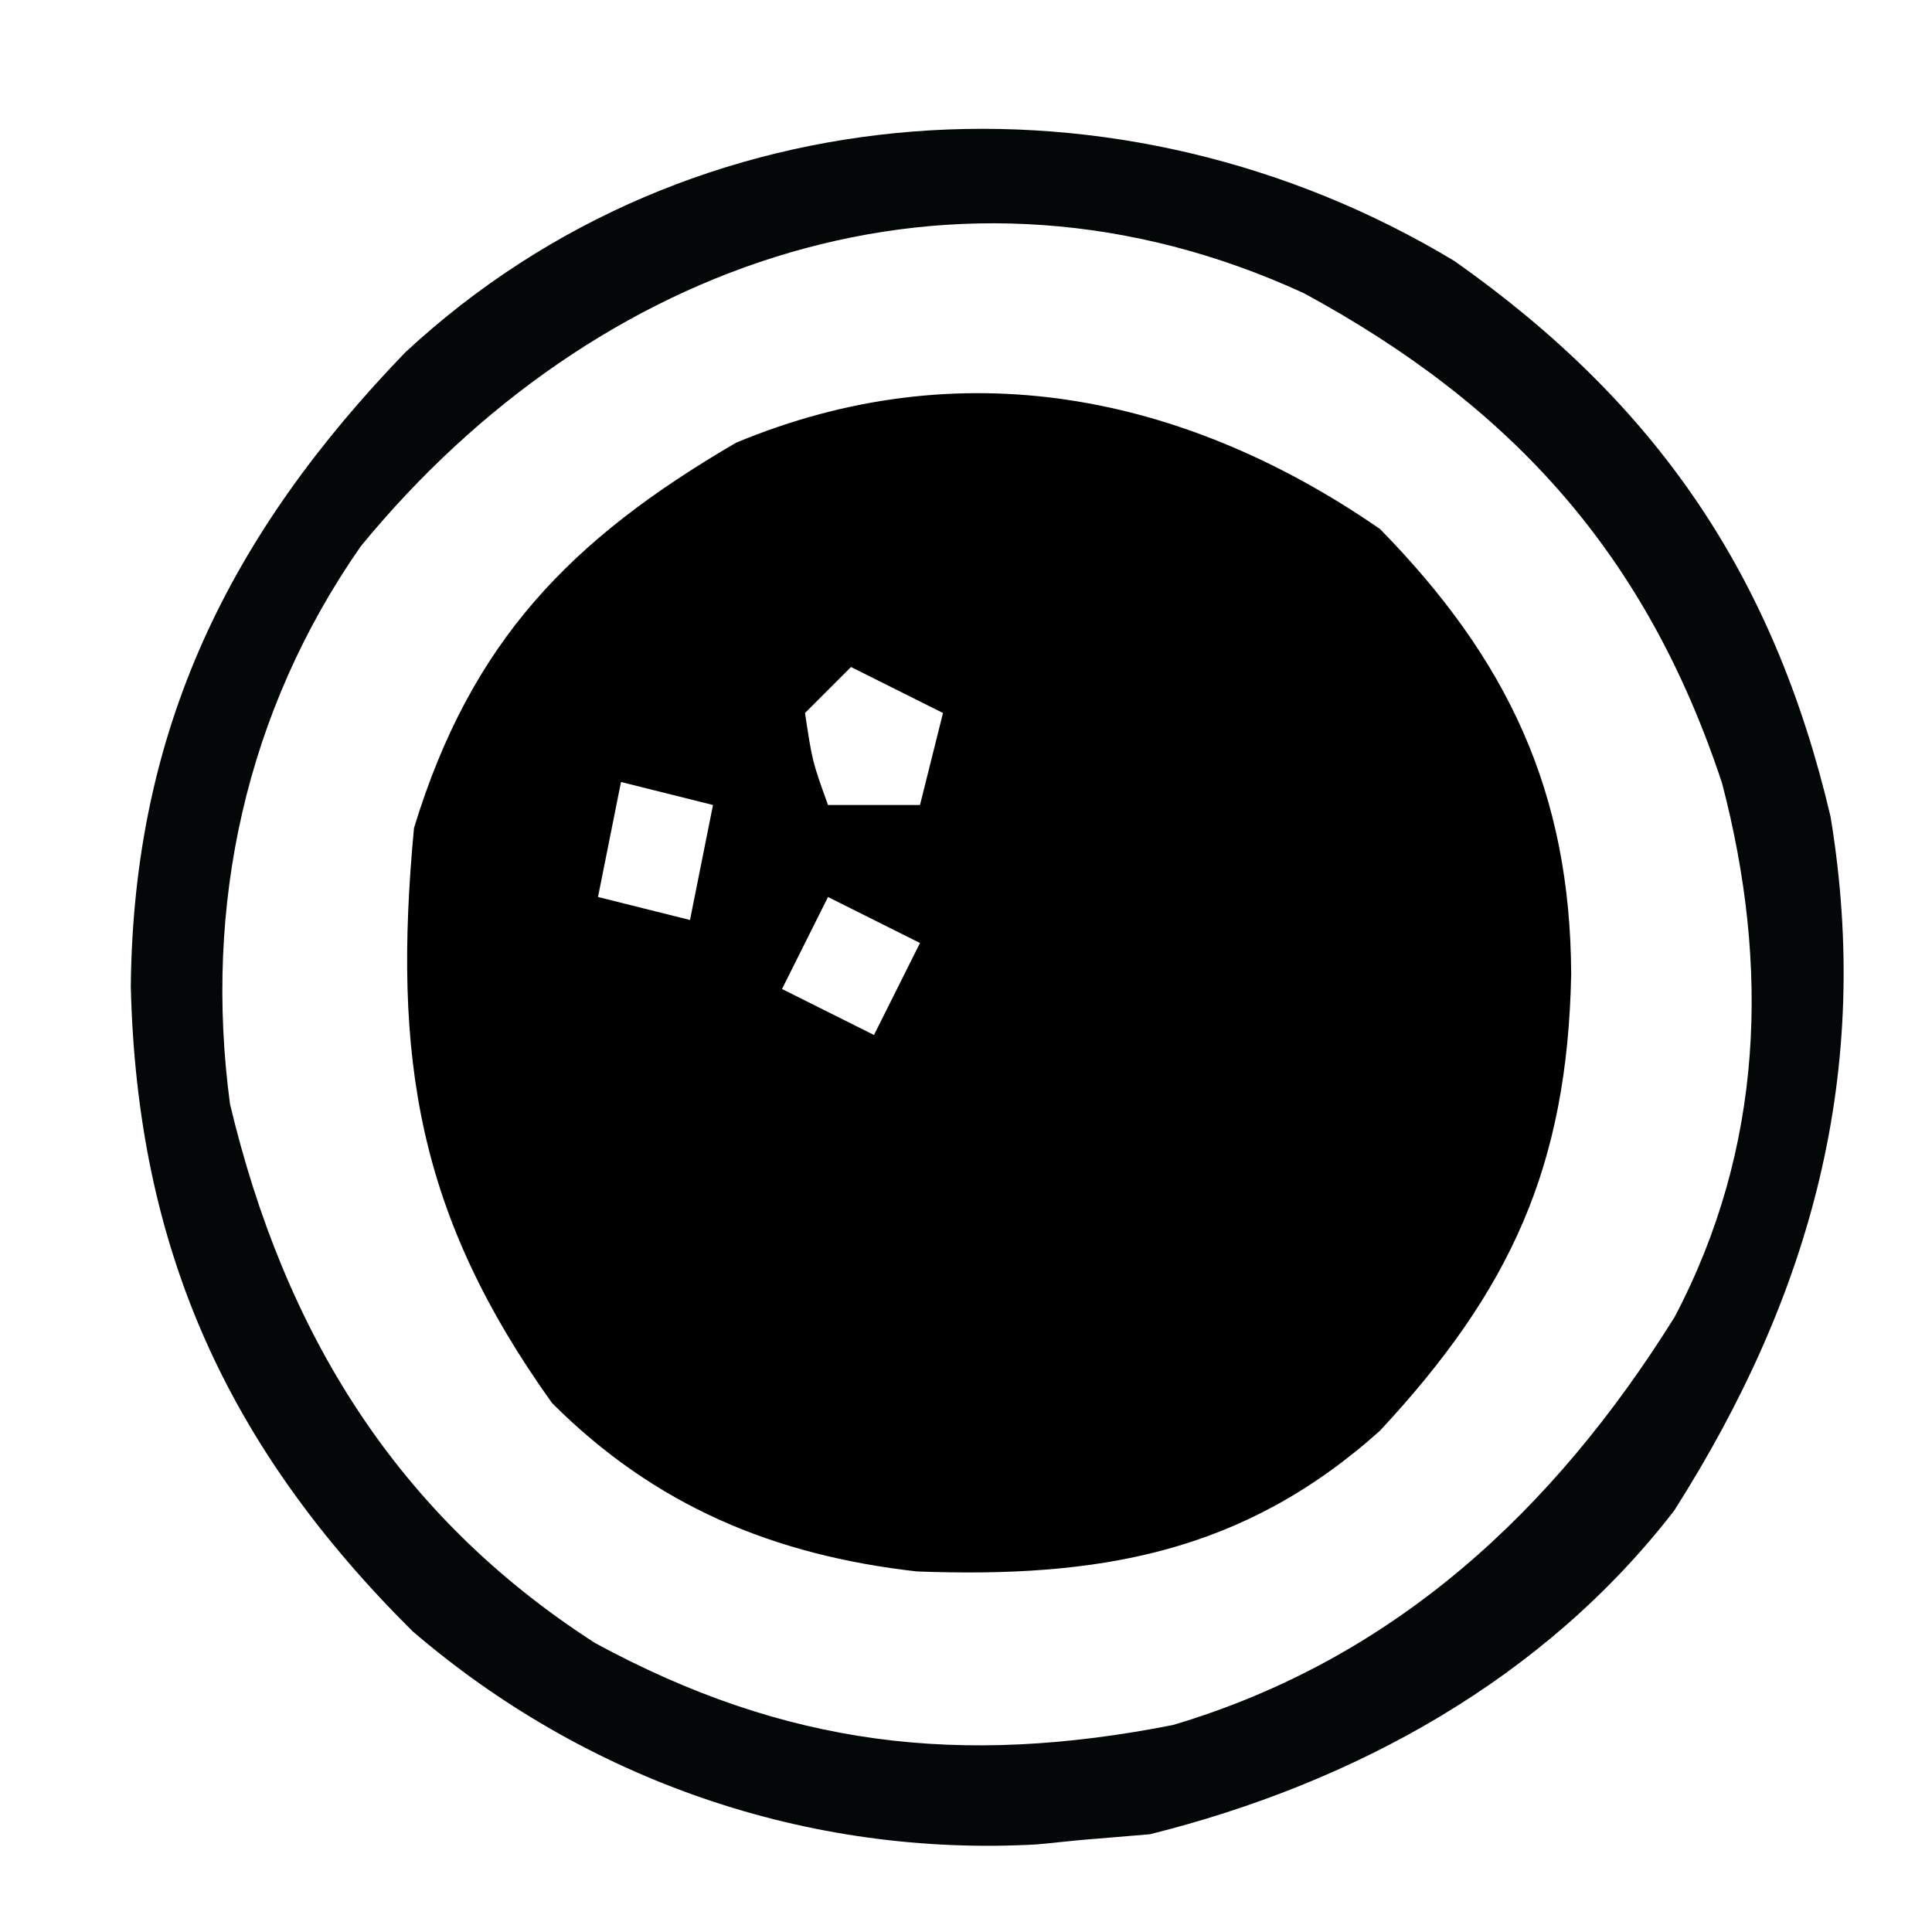
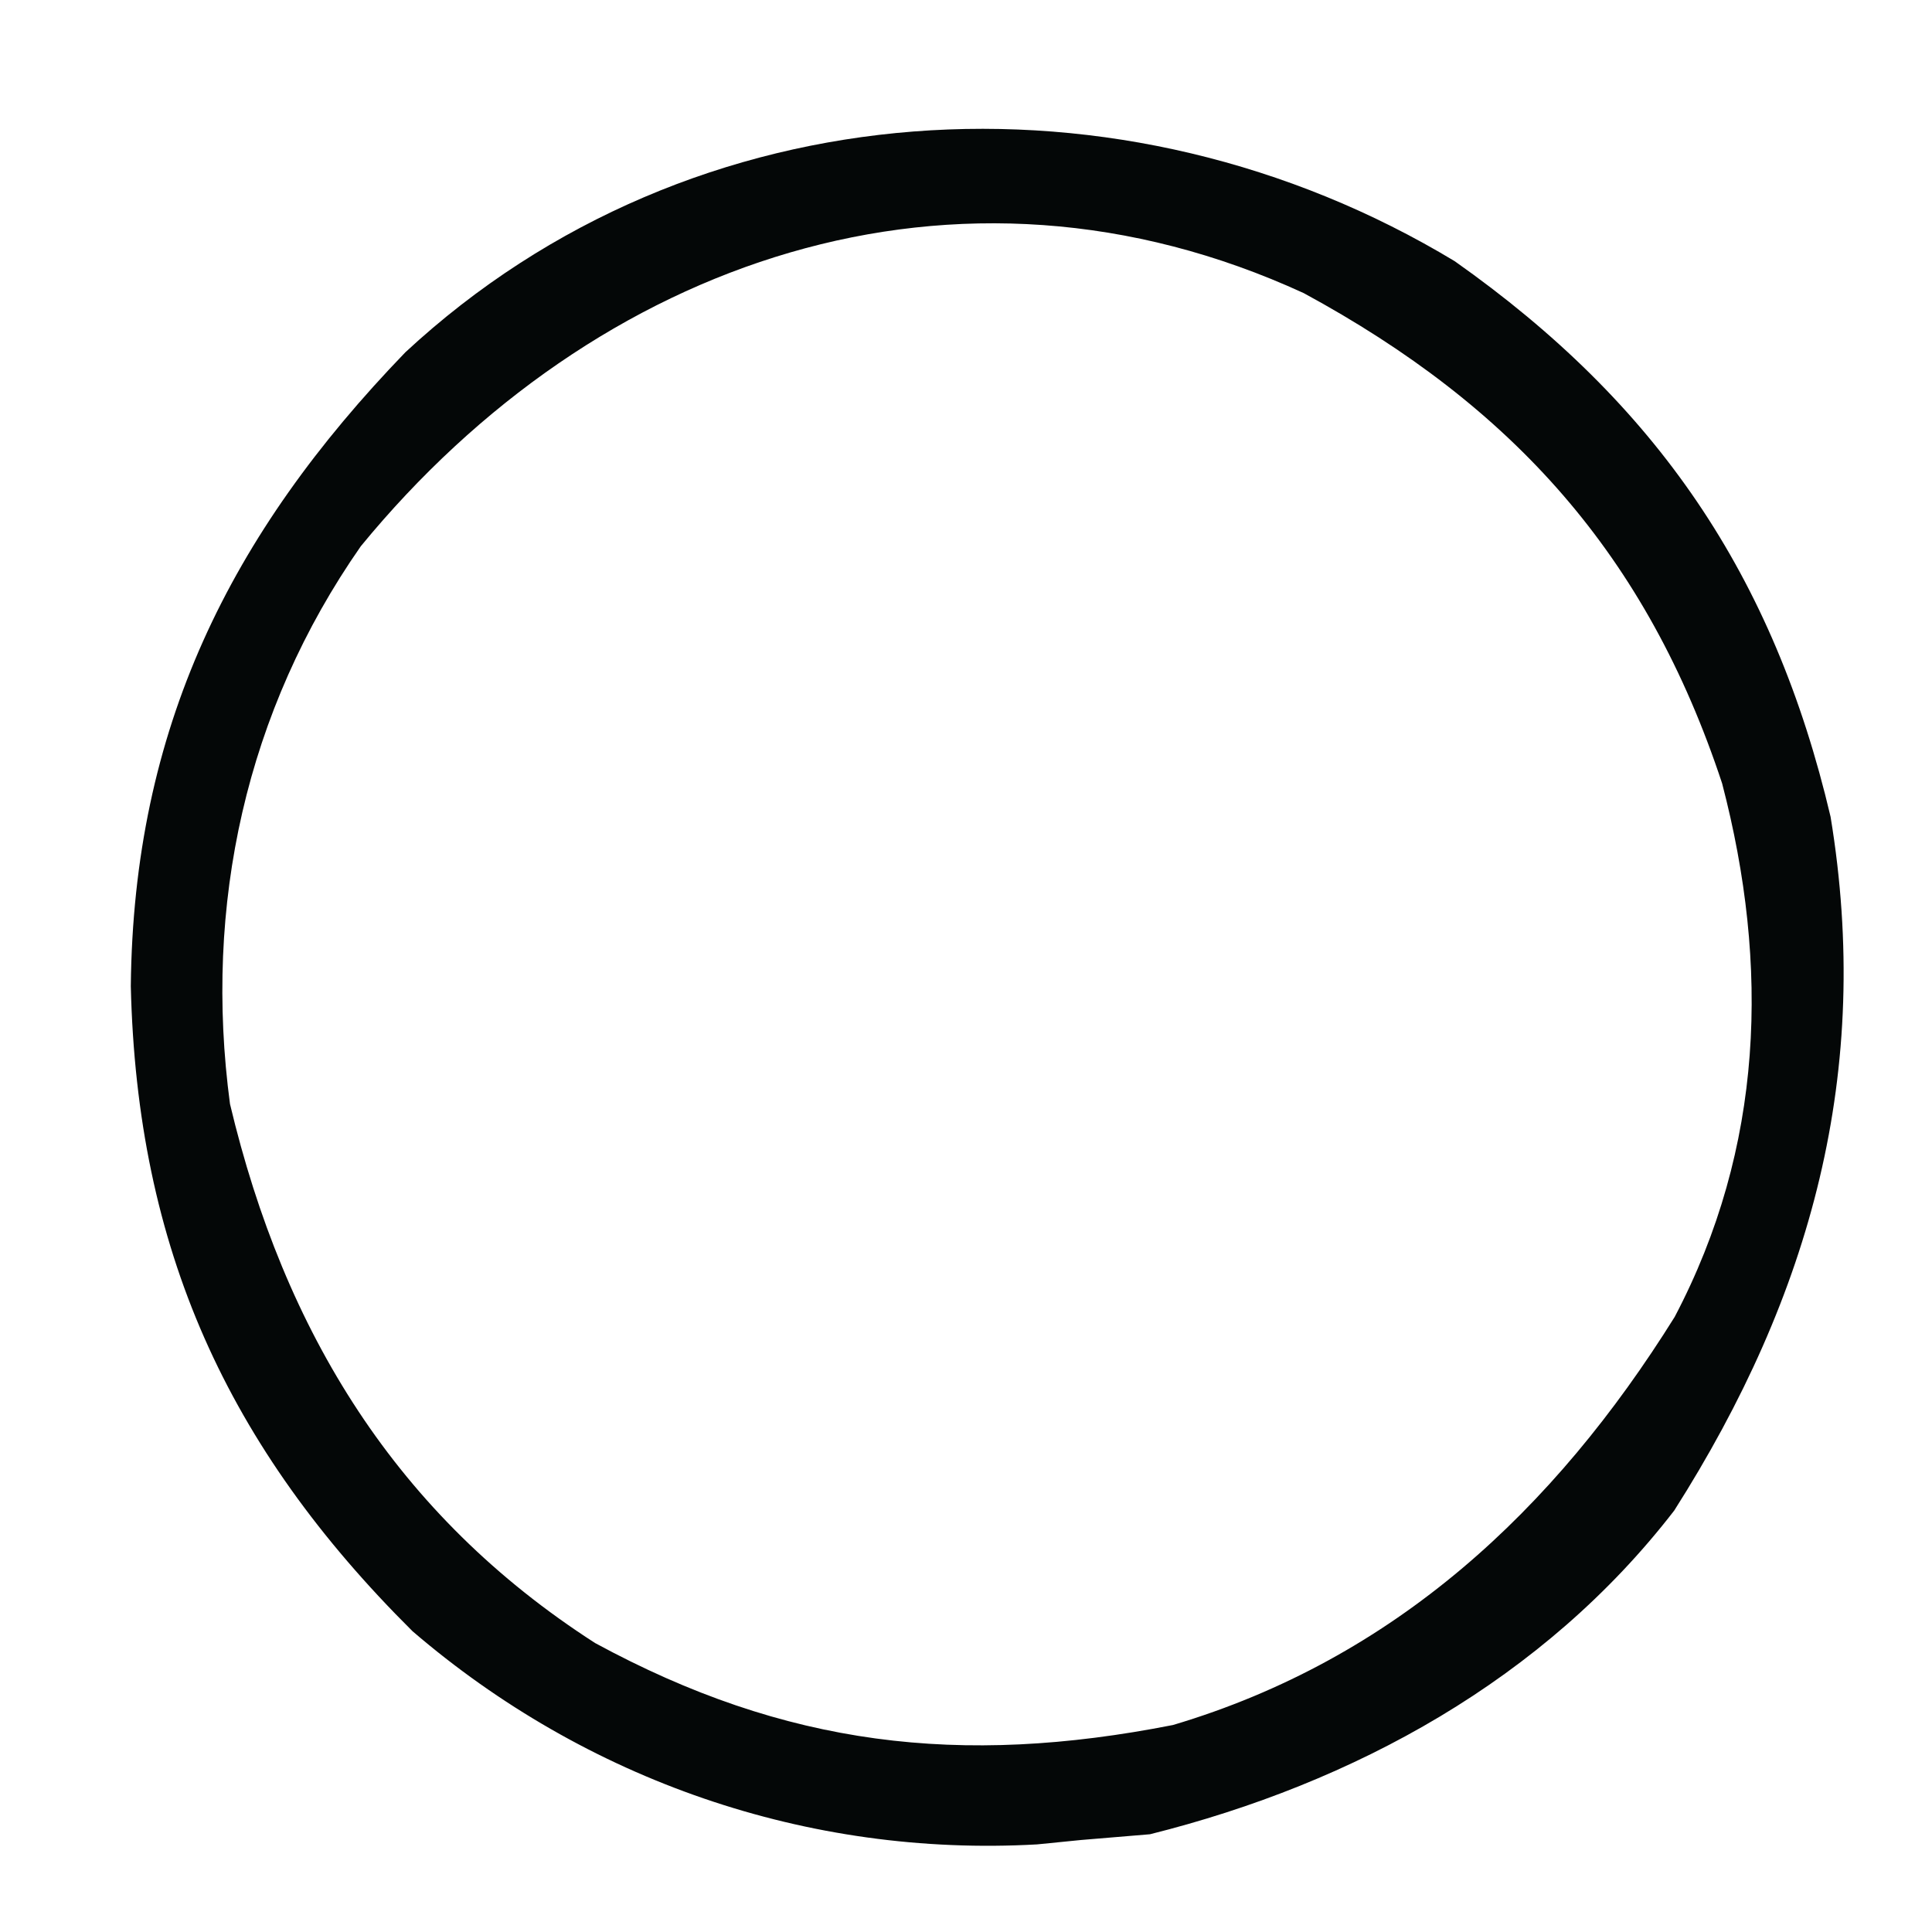
<svg xmlns="http://www.w3.org/2000/svg" width="84" height="84">
-   <path d="M0 0 C5.539 5.653 8.284 11.421 8.312 19.375 C8.143 27.743 5.659 33.119 0.004 39.199 C-5.96 44.558 -12.279 45.614 -20.133 45.324 C-26.35 44.621 -31.522 42.478 -36 38 C-41.831 29.84 -42.944 23.044 -42 13 C-39.524 4.89 -35.201 0.451 -28 -3.75 C-18.269 -7.805 -8.551 -5.908 0 0 Z M-23 6 C-23.66 6.66 -24.32 7.32 -25 8 C-24.681 10.108 -24.681 10.108 -24 12 C-22.68 12 -21.36 12 -20 12 C-19.67 10.68 -19.34 9.36 -19 8 C-20.32 7.34 -21.64 6.68 -23 6 Z M-33 11 C-33.33 12.65 -33.66 14.3 -34 16 C-32.68 16.33 -31.36 16.66 -30 17 C-29.67 15.35 -29.34 13.7 -29 12 C-30.32 11.67 -31.64 11.34 -33 11 Z M-24 16 C-24.66 17.32 -25.32 18.64 -26 20 C-24.02 20.99 -24.02 20.99 -22 22 C-21.34 20.68 -20.68 19.36 -20 18 C-21.32 17.34 -22.64 16.68 -24 16 Z " fill="#000000" transform="translate(60,23)" />
  <path d="M0 0 C8.783 6.193 13.878 13.657 16.344 24.156 C18.168 35.223 15.517 44.931 9.547 54.32 C3.89 61.654 -4.358 66.173 -13.246 68.395 C-14.236 68.477 -15.226 68.56 -16.246 68.645 C-16.876 68.708 -17.507 68.771 -18.156 68.836 C-28.126 69.397 -37.77 66.043 -45.312 59.566 C-53.376 51.551 -57.292 42.931 -57.559 31.52 C-57.445 20.352 -53.279 11.895 -45.621 3.961 C-33.116 -7.647 -14.428 -8.707 0 0 Z M-47.559 12.395 C-52.56 19.562 -54.401 28.007 -53.246 36.645 C-50.885 46.567 -46.015 54.525 -37.371 60.082 C-29.098 64.574 -21.489 65.464 -12.246 63.645 C-2.62 60.783 4.322 54.31 9.566 45.902 C13.44 38.537 13.701 30.64 11.629 22.707 C8.352 12.784 2.537 6.323 -6.559 1.391 C-21.649 -5.55 -37.342 -0.057 -47.559 12.395 Z " fill="#040707" transform="translate(63.246,11.355)" />
</svg>